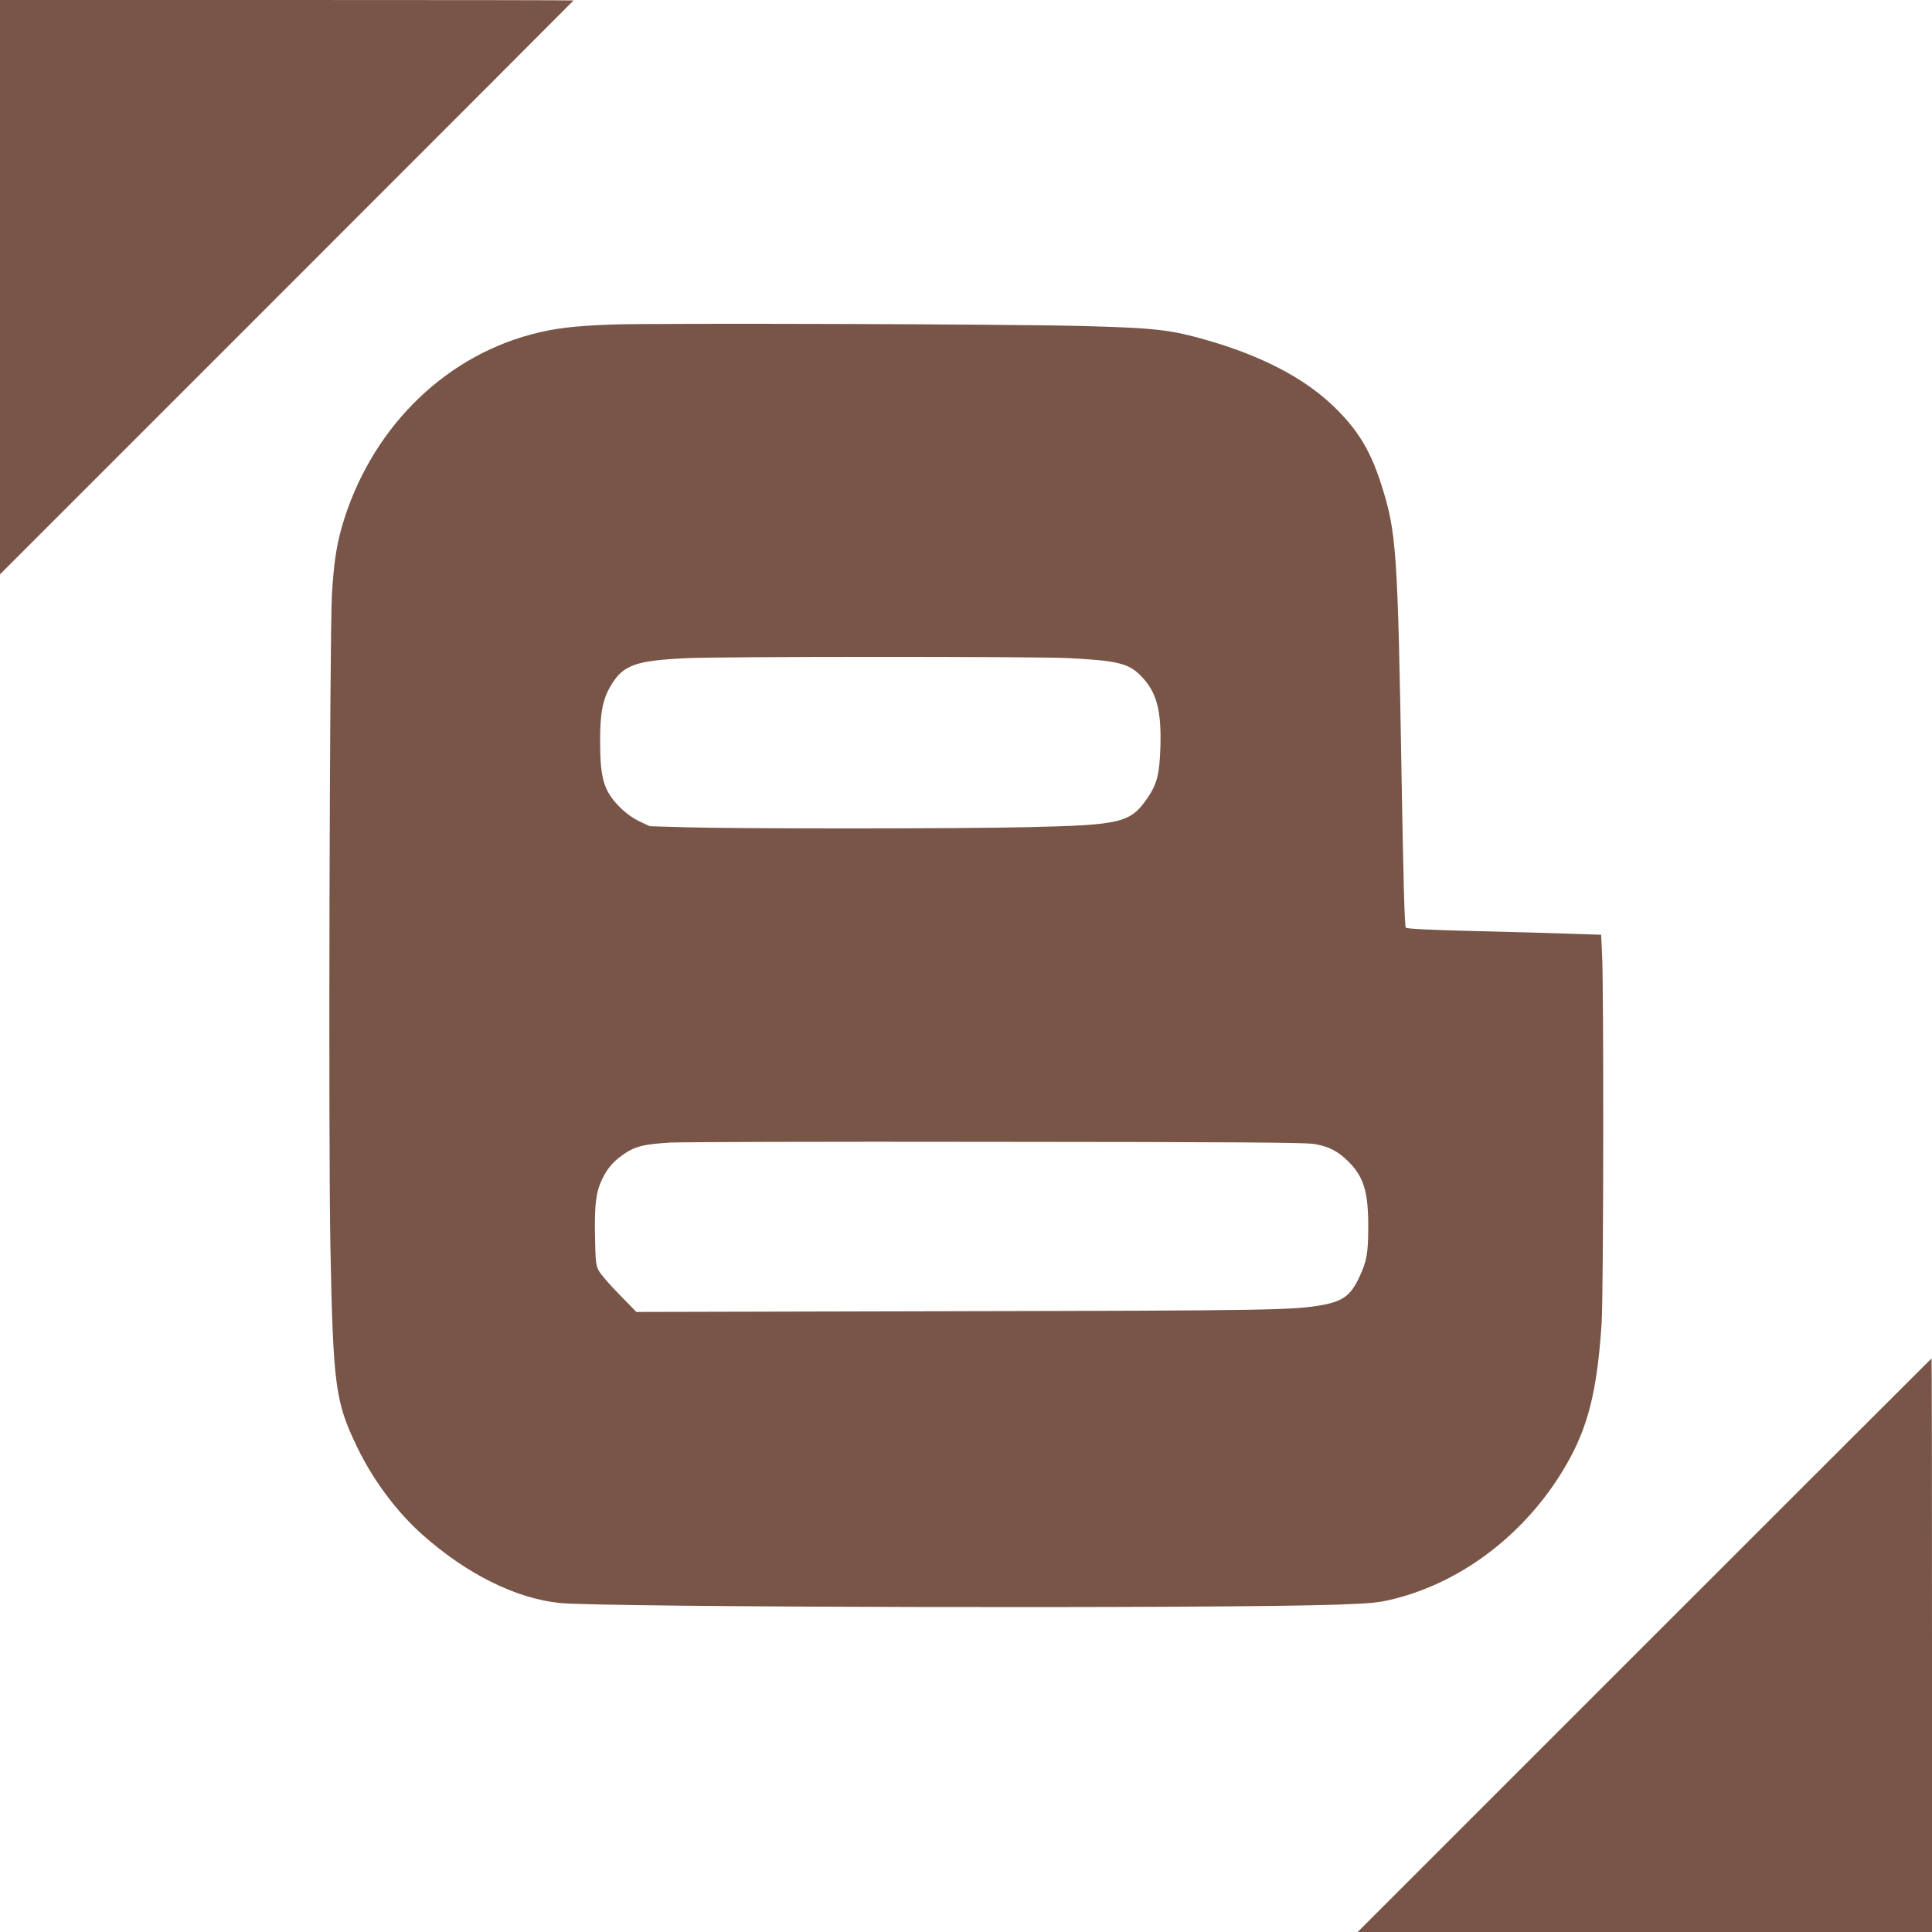
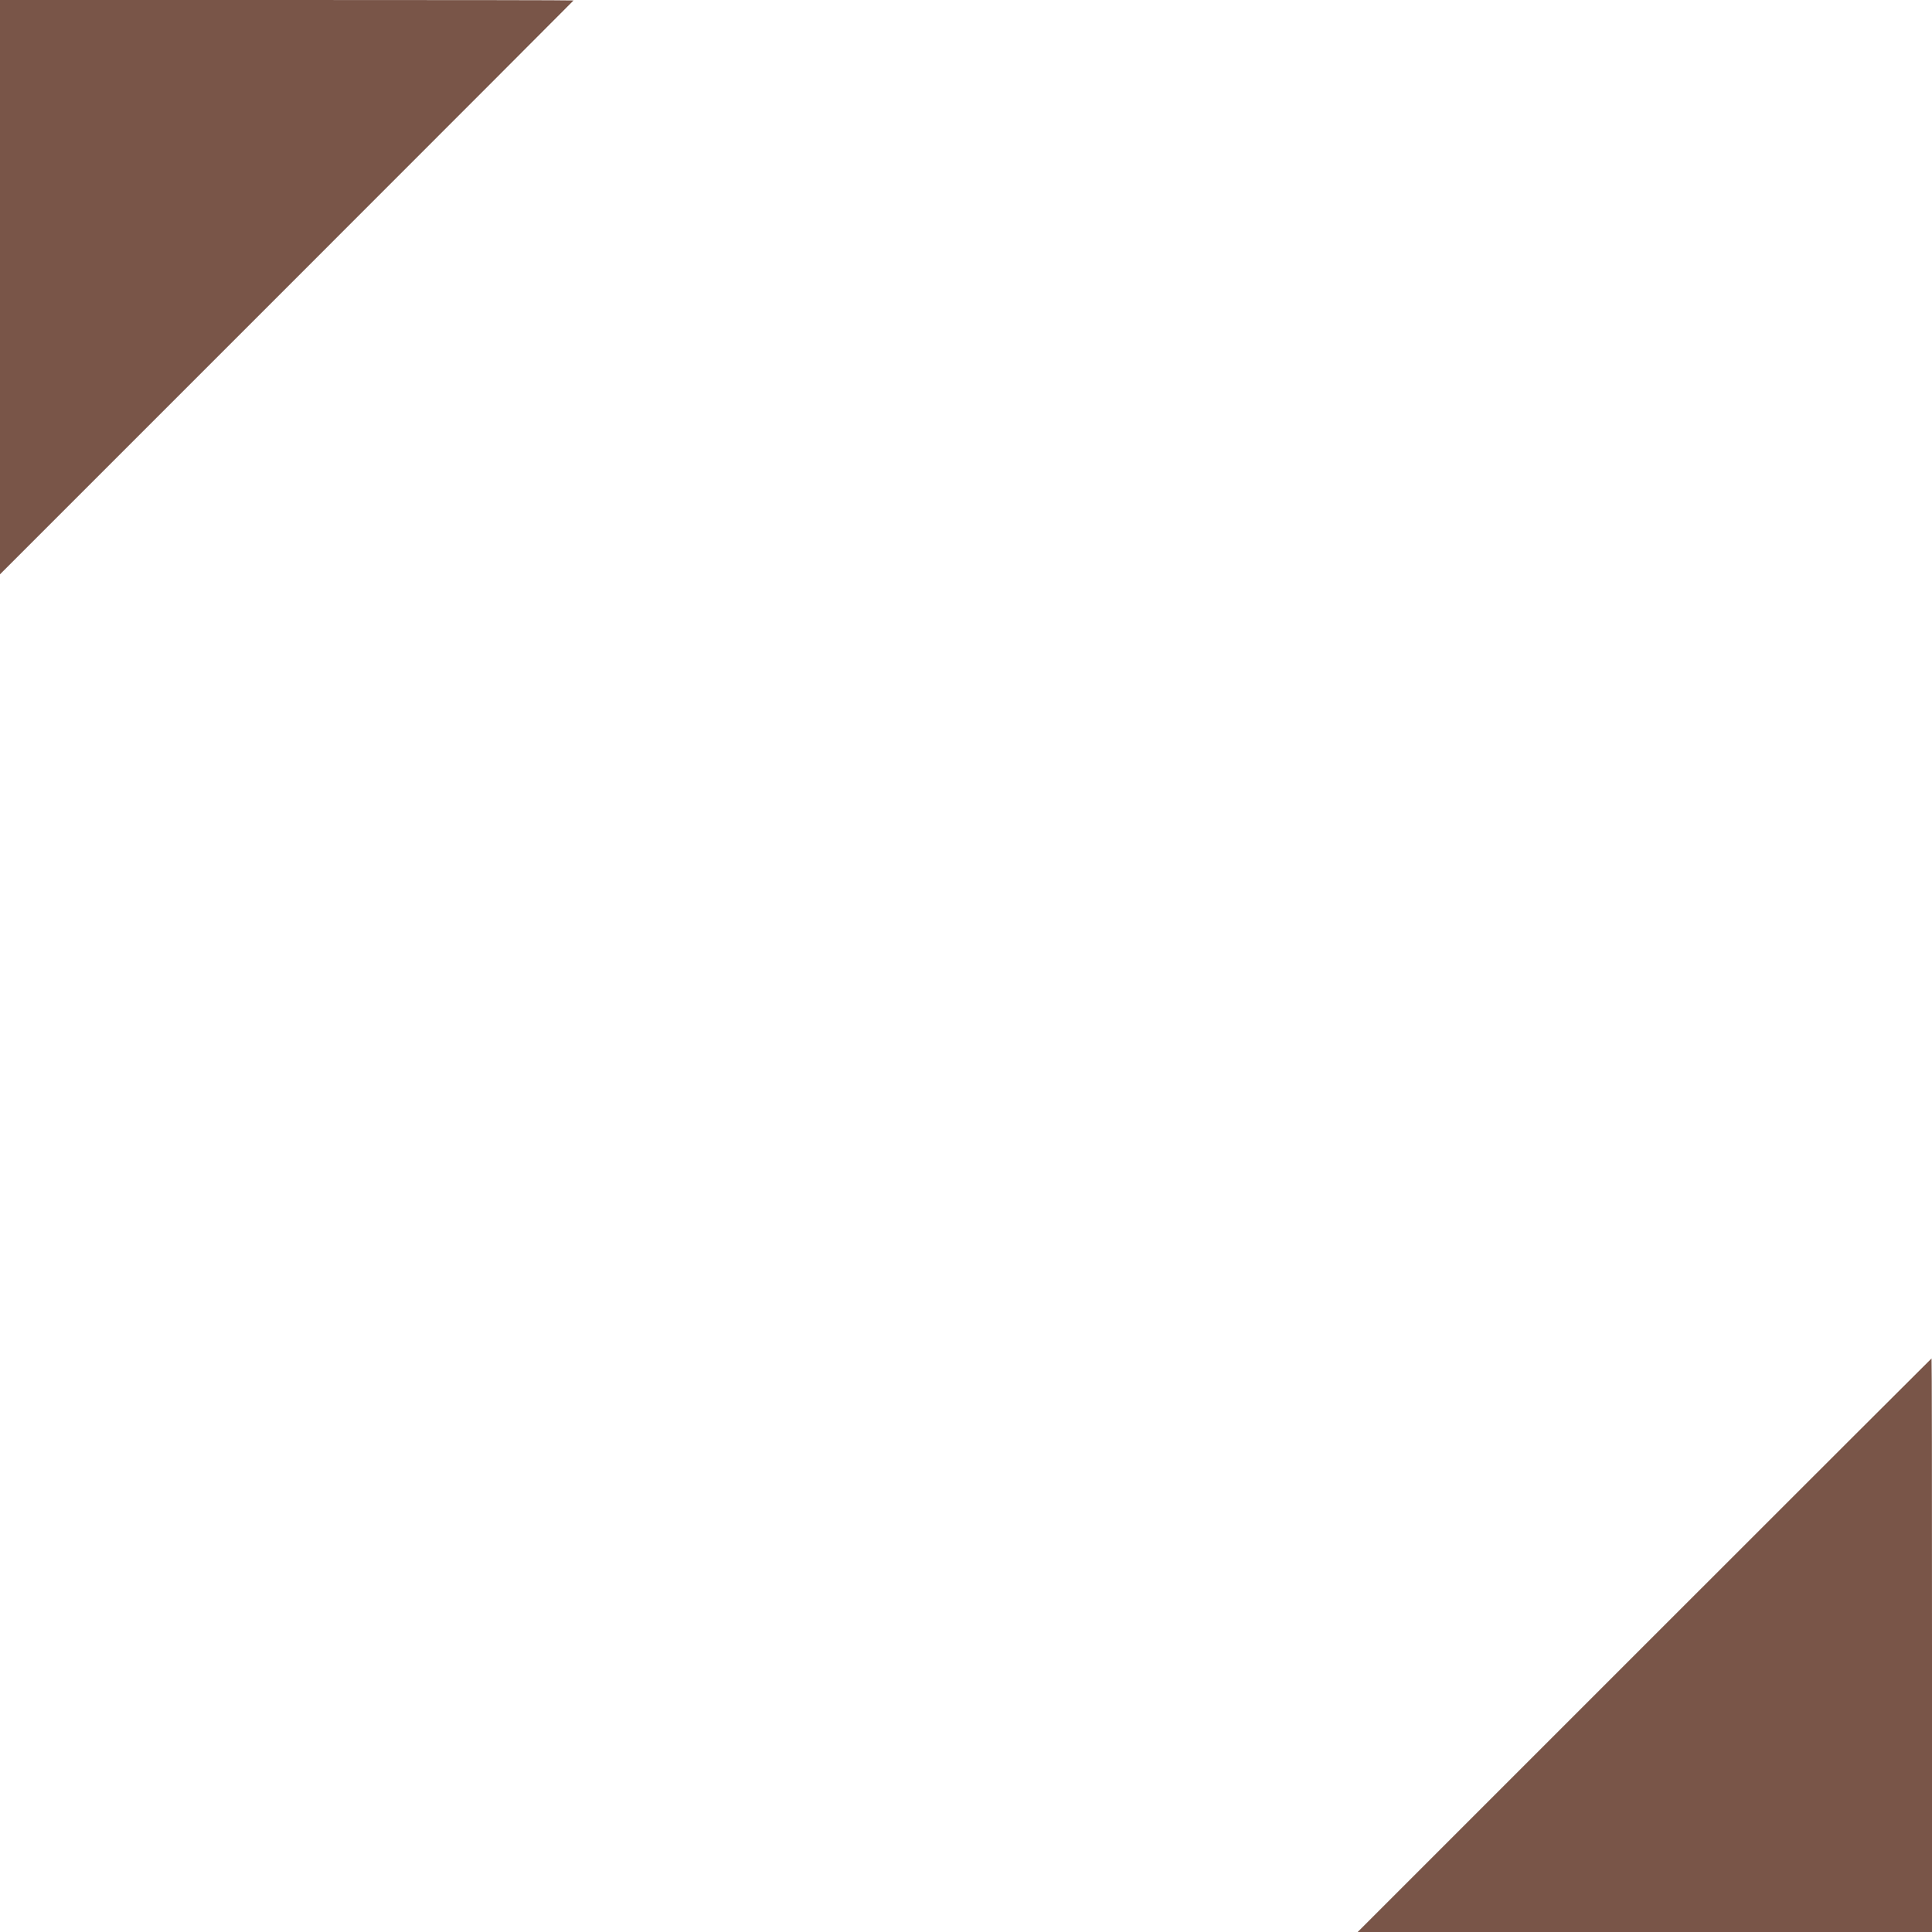
<svg xmlns="http://www.w3.org/2000/svg" version="1.0" width="1280pt" height="1280pt" viewBox="0 0 1280 1280" preserveAspectRatio="xMidYMid meet">
  <g transform="translate(0,1280) scale(0.1,-0.1)" fill="#795548" stroke="none">
    <path d="M0 10898 l0 -1903 1900 1900 c1045 1045 1900 1901 1900 1902 0 2 -855 3 -1900 3 l-1900 0 0 -1902z" />
-     <path d="M4060 10650 c-259 -9 -390 -25 -542 -66 -595 -159 -1070 -642 -1253 -1274 -37 -130 -54 -247 -66 -450 -15 -284 -24 -3619 -10 -4320 18 -919 32 -1027 176 -1325 106 -221 263 -431 434 -583 291 -259 616 -421 906 -452 279 -30 4410 -38 5160 -11 236 9 271 13 375 39 457 116 872 437 1128 872 152 257 213 499 243 950 13 188 15 2219 3 2451 l-6 126 -182 6 c-99 4 -388 12 -641 18 -309 8 -464 15 -471 23 -8 8 -16 295 -28 991 -26 1526 -34 1633 -138 1955 -71 221 -158 361 -318 513 -193 184 -472 329 -829 432 -247 71 -346 82 -826 95 -488 13 -2817 20 -3115 10z m3015 -2210 c321 -16 401 -34 480 -114 107 -107 140 -225 133 -475 -6 -181 -22 -244 -85 -337 -113 -165 -174 -180 -788 -194 -460 -11 -1914 -11 -2270 -1 l-240 7 -70 33 c-46 23 -91 55 -130 95 -104 105 -129 187 -129 431 -1 190 17 282 70 371 81 137 161 167 494 183 230 12 2303 12 2535 1z m1630 -3219 c96 -15 159 -47 229 -117 101 -101 131 -199 131 -429 0 -179 -10 -233 -61 -340 -55 -117 -107 -156 -243 -181 -187 -34 -338 -37 -2450 -41 l-2095 -5 -116 119 c-64 65 -125 136 -135 158 -17 34 -20 66 -23 223 -4 209 6 293 47 379 36 75 77 122 152 172 71 47 124 60 297 71 70 4 1040 7 2157 5 1550 -1 2049 -4 2110 -14z" />
-     <path d="M10895 1900 l-1900 -1900 1903 0 1902 0 0 1900 c0 1045 -1 1900 -3 1900 -1 0 -857 -855 -1902 -1900z" />
+     <path d="M10895 1900 l-1900 -1900 1903 0 1902 0 0 1900 c0 1045 -1 1900 -3 1900 -1 0 -857 -855 -1902 -1900" />
  </g>
</svg>